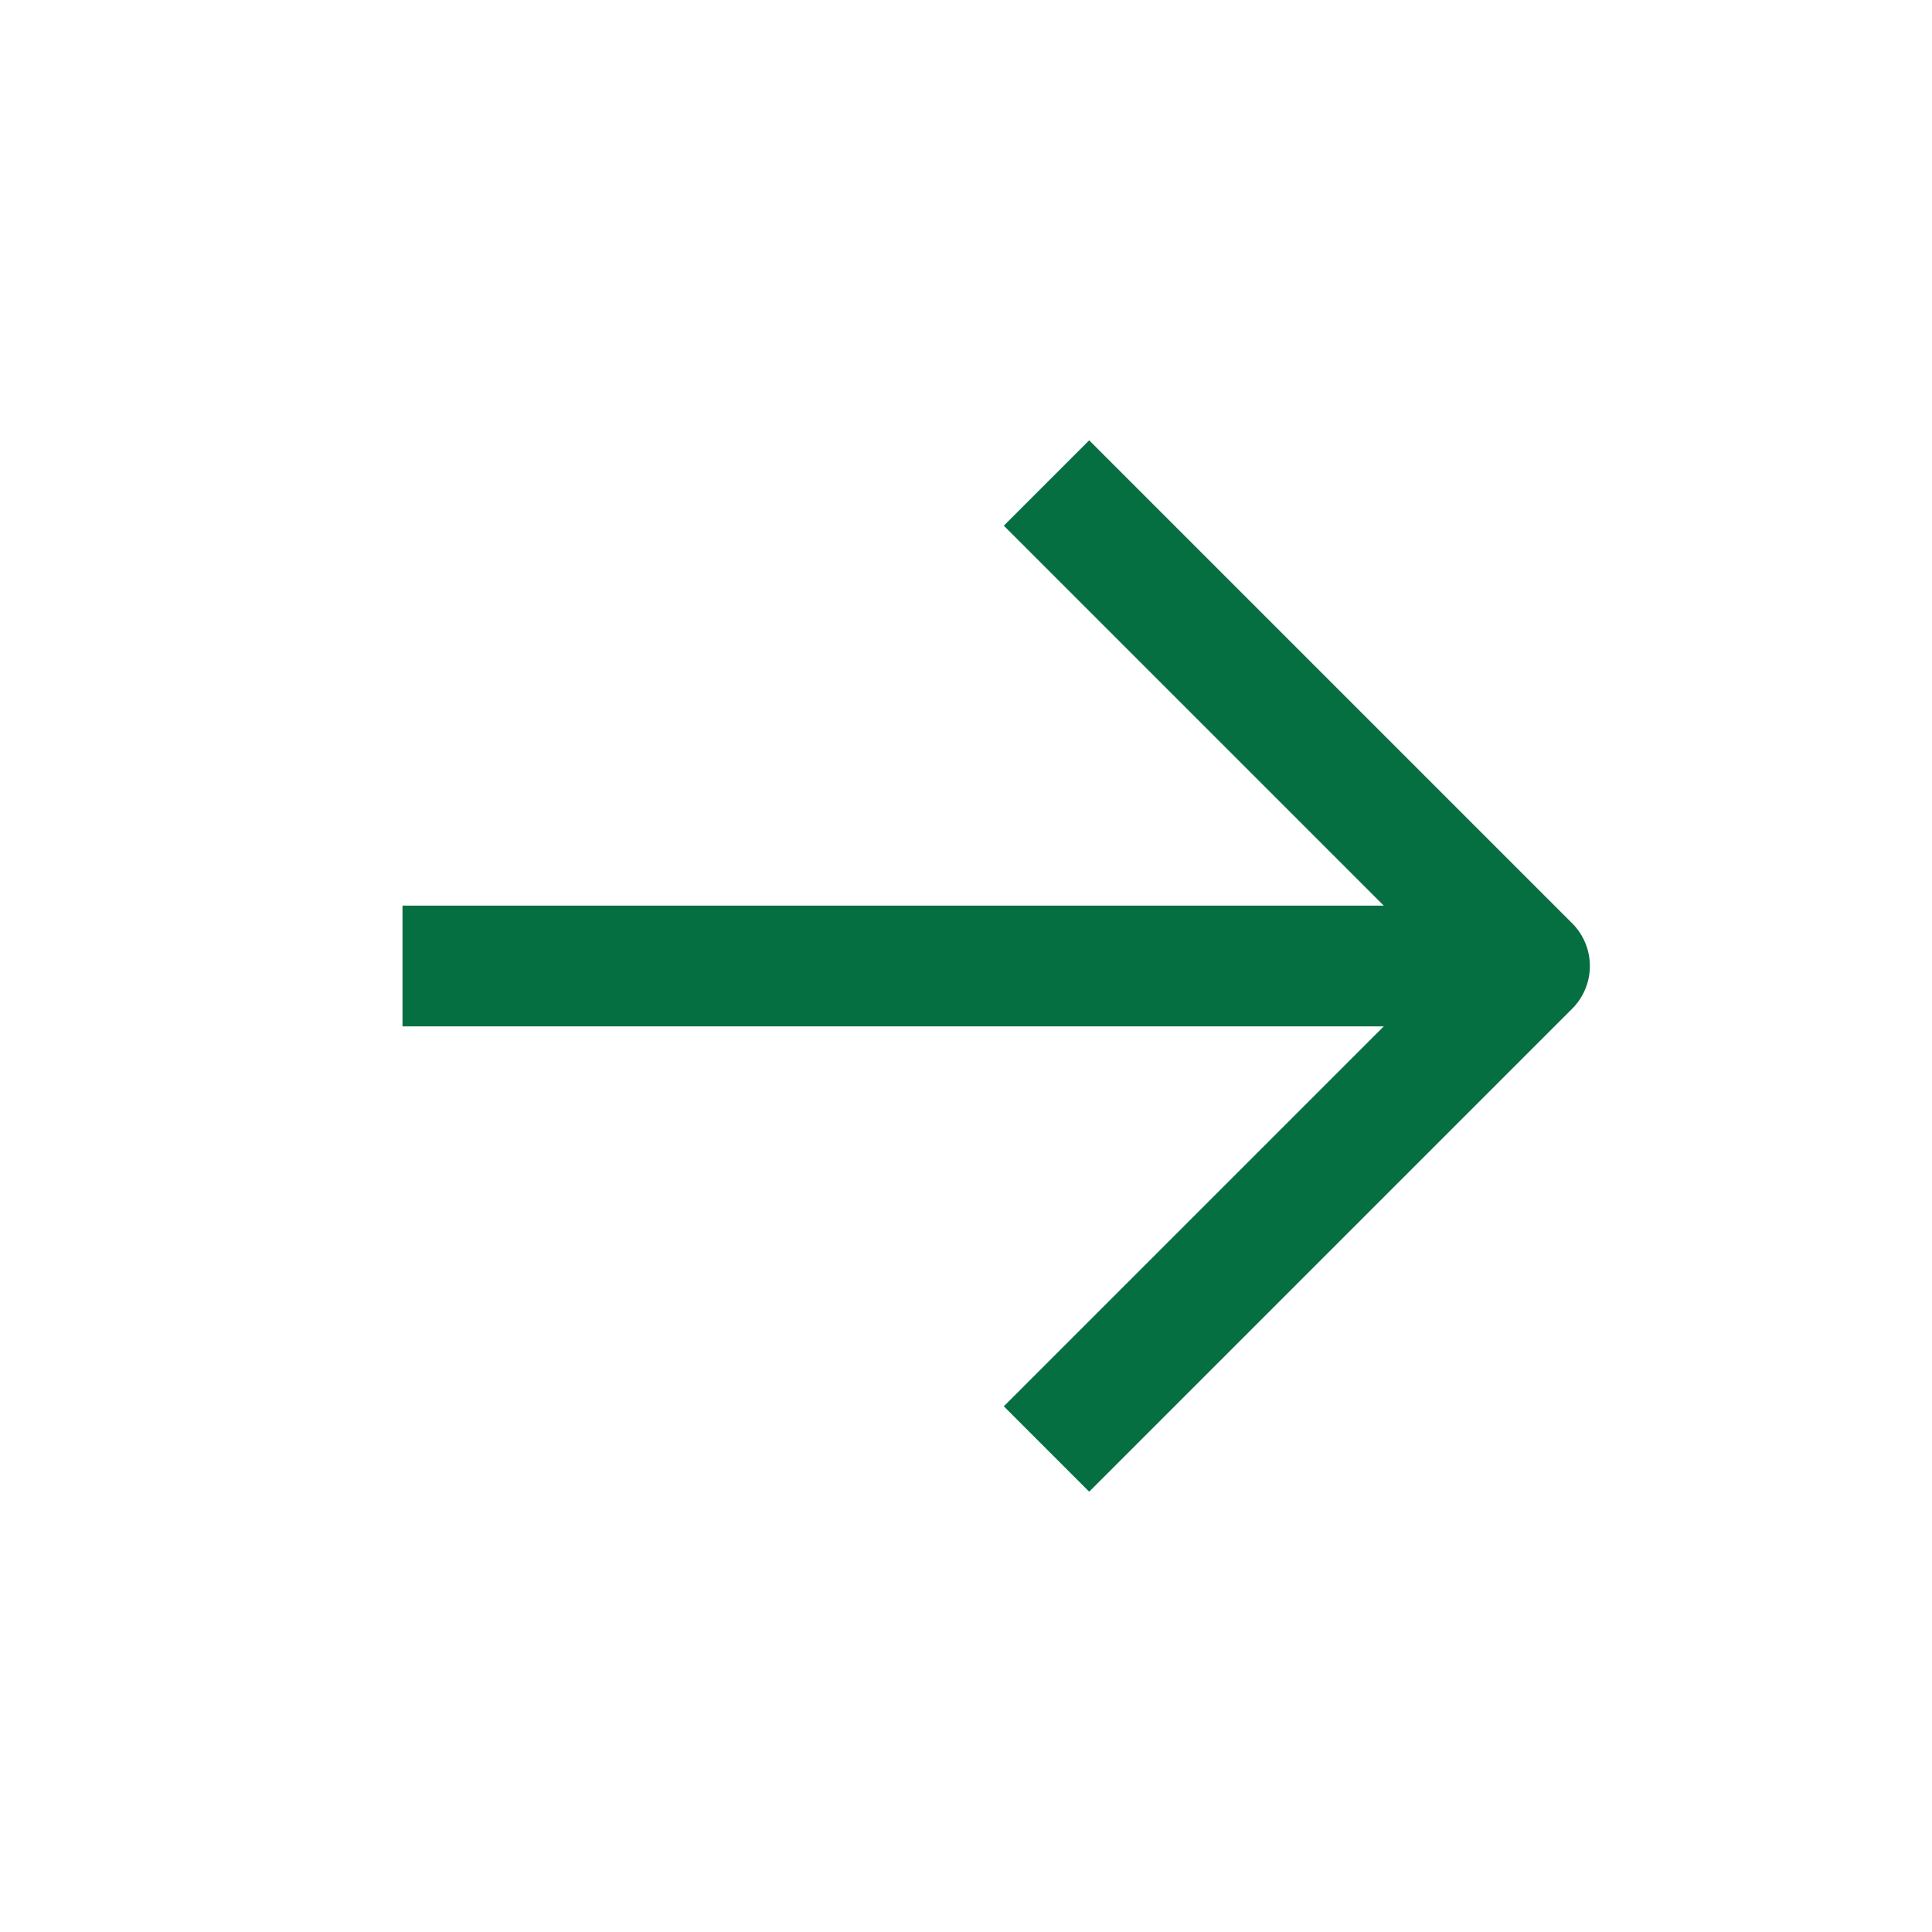
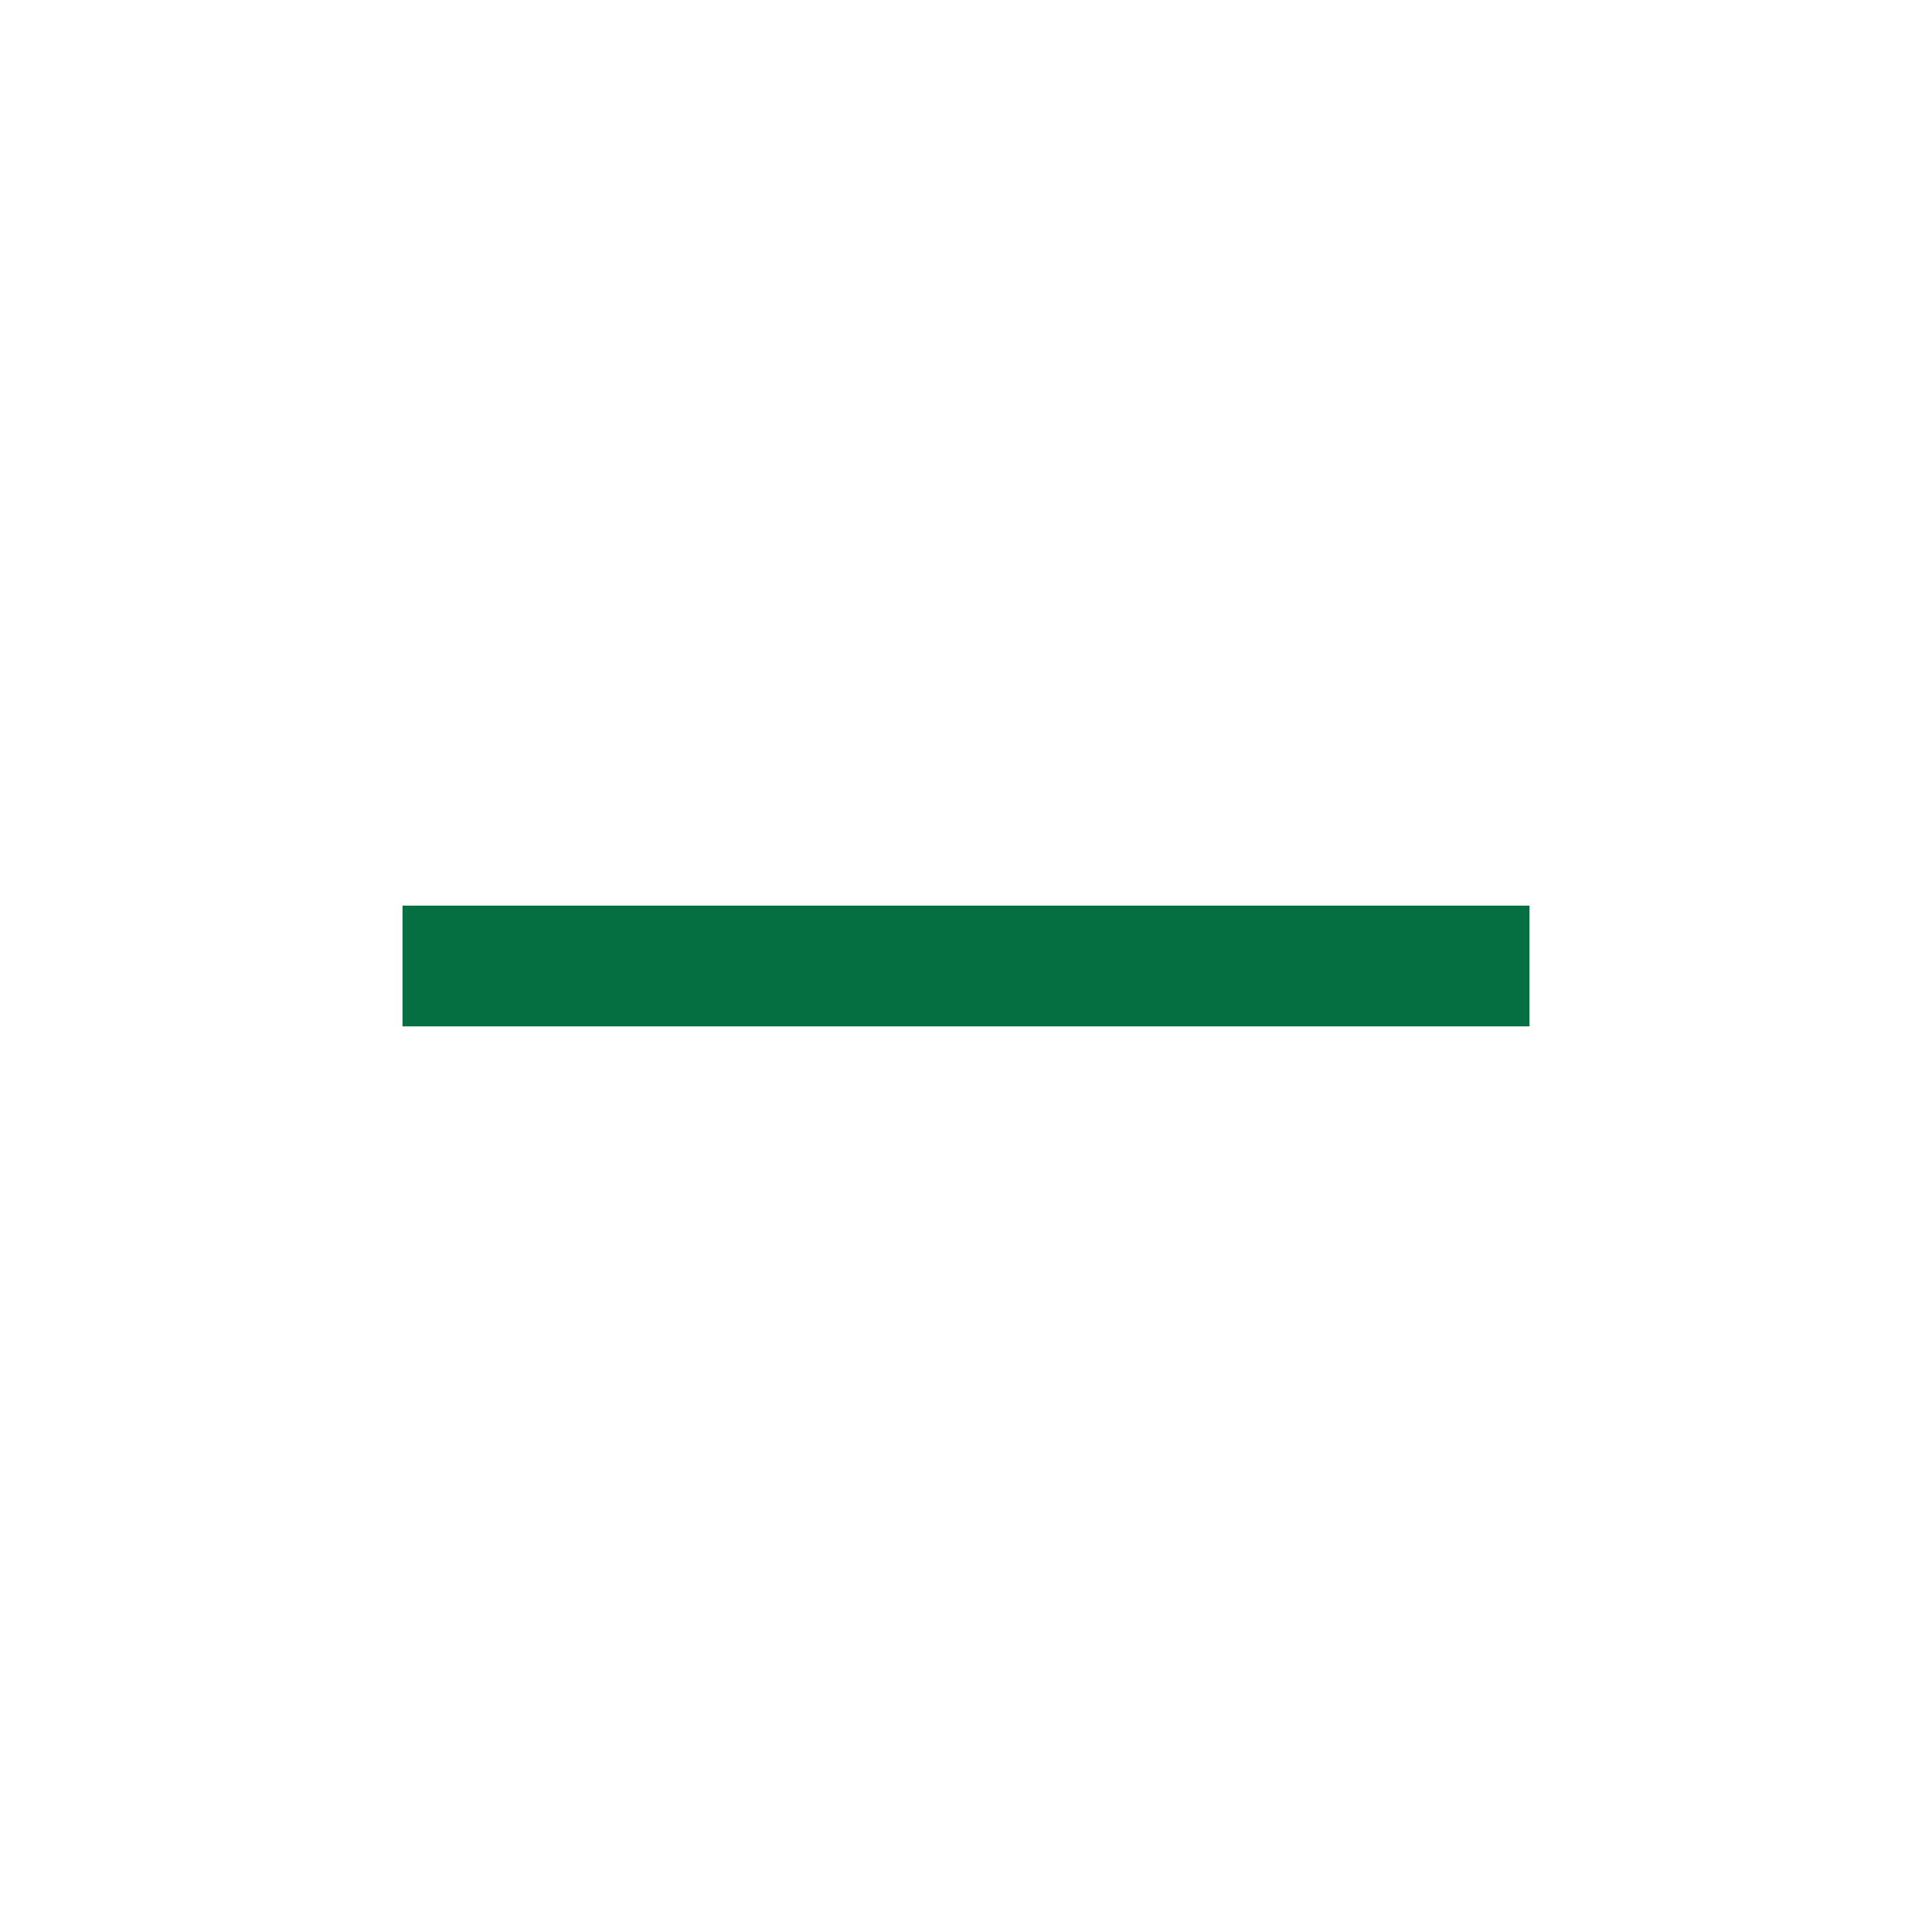
<svg xmlns="http://www.w3.org/2000/svg" width="24" height="24" viewBox="0 0 24 24" fill="none">
  <path d="M5 12L19 12" stroke="#056F42" stroke-width="1.5" stroke-linejoin="round" />
-   <path d="M13 6L19 12L13 18" stroke="#056F42" stroke-width="1.5" stroke-linejoin="round" />
</svg>